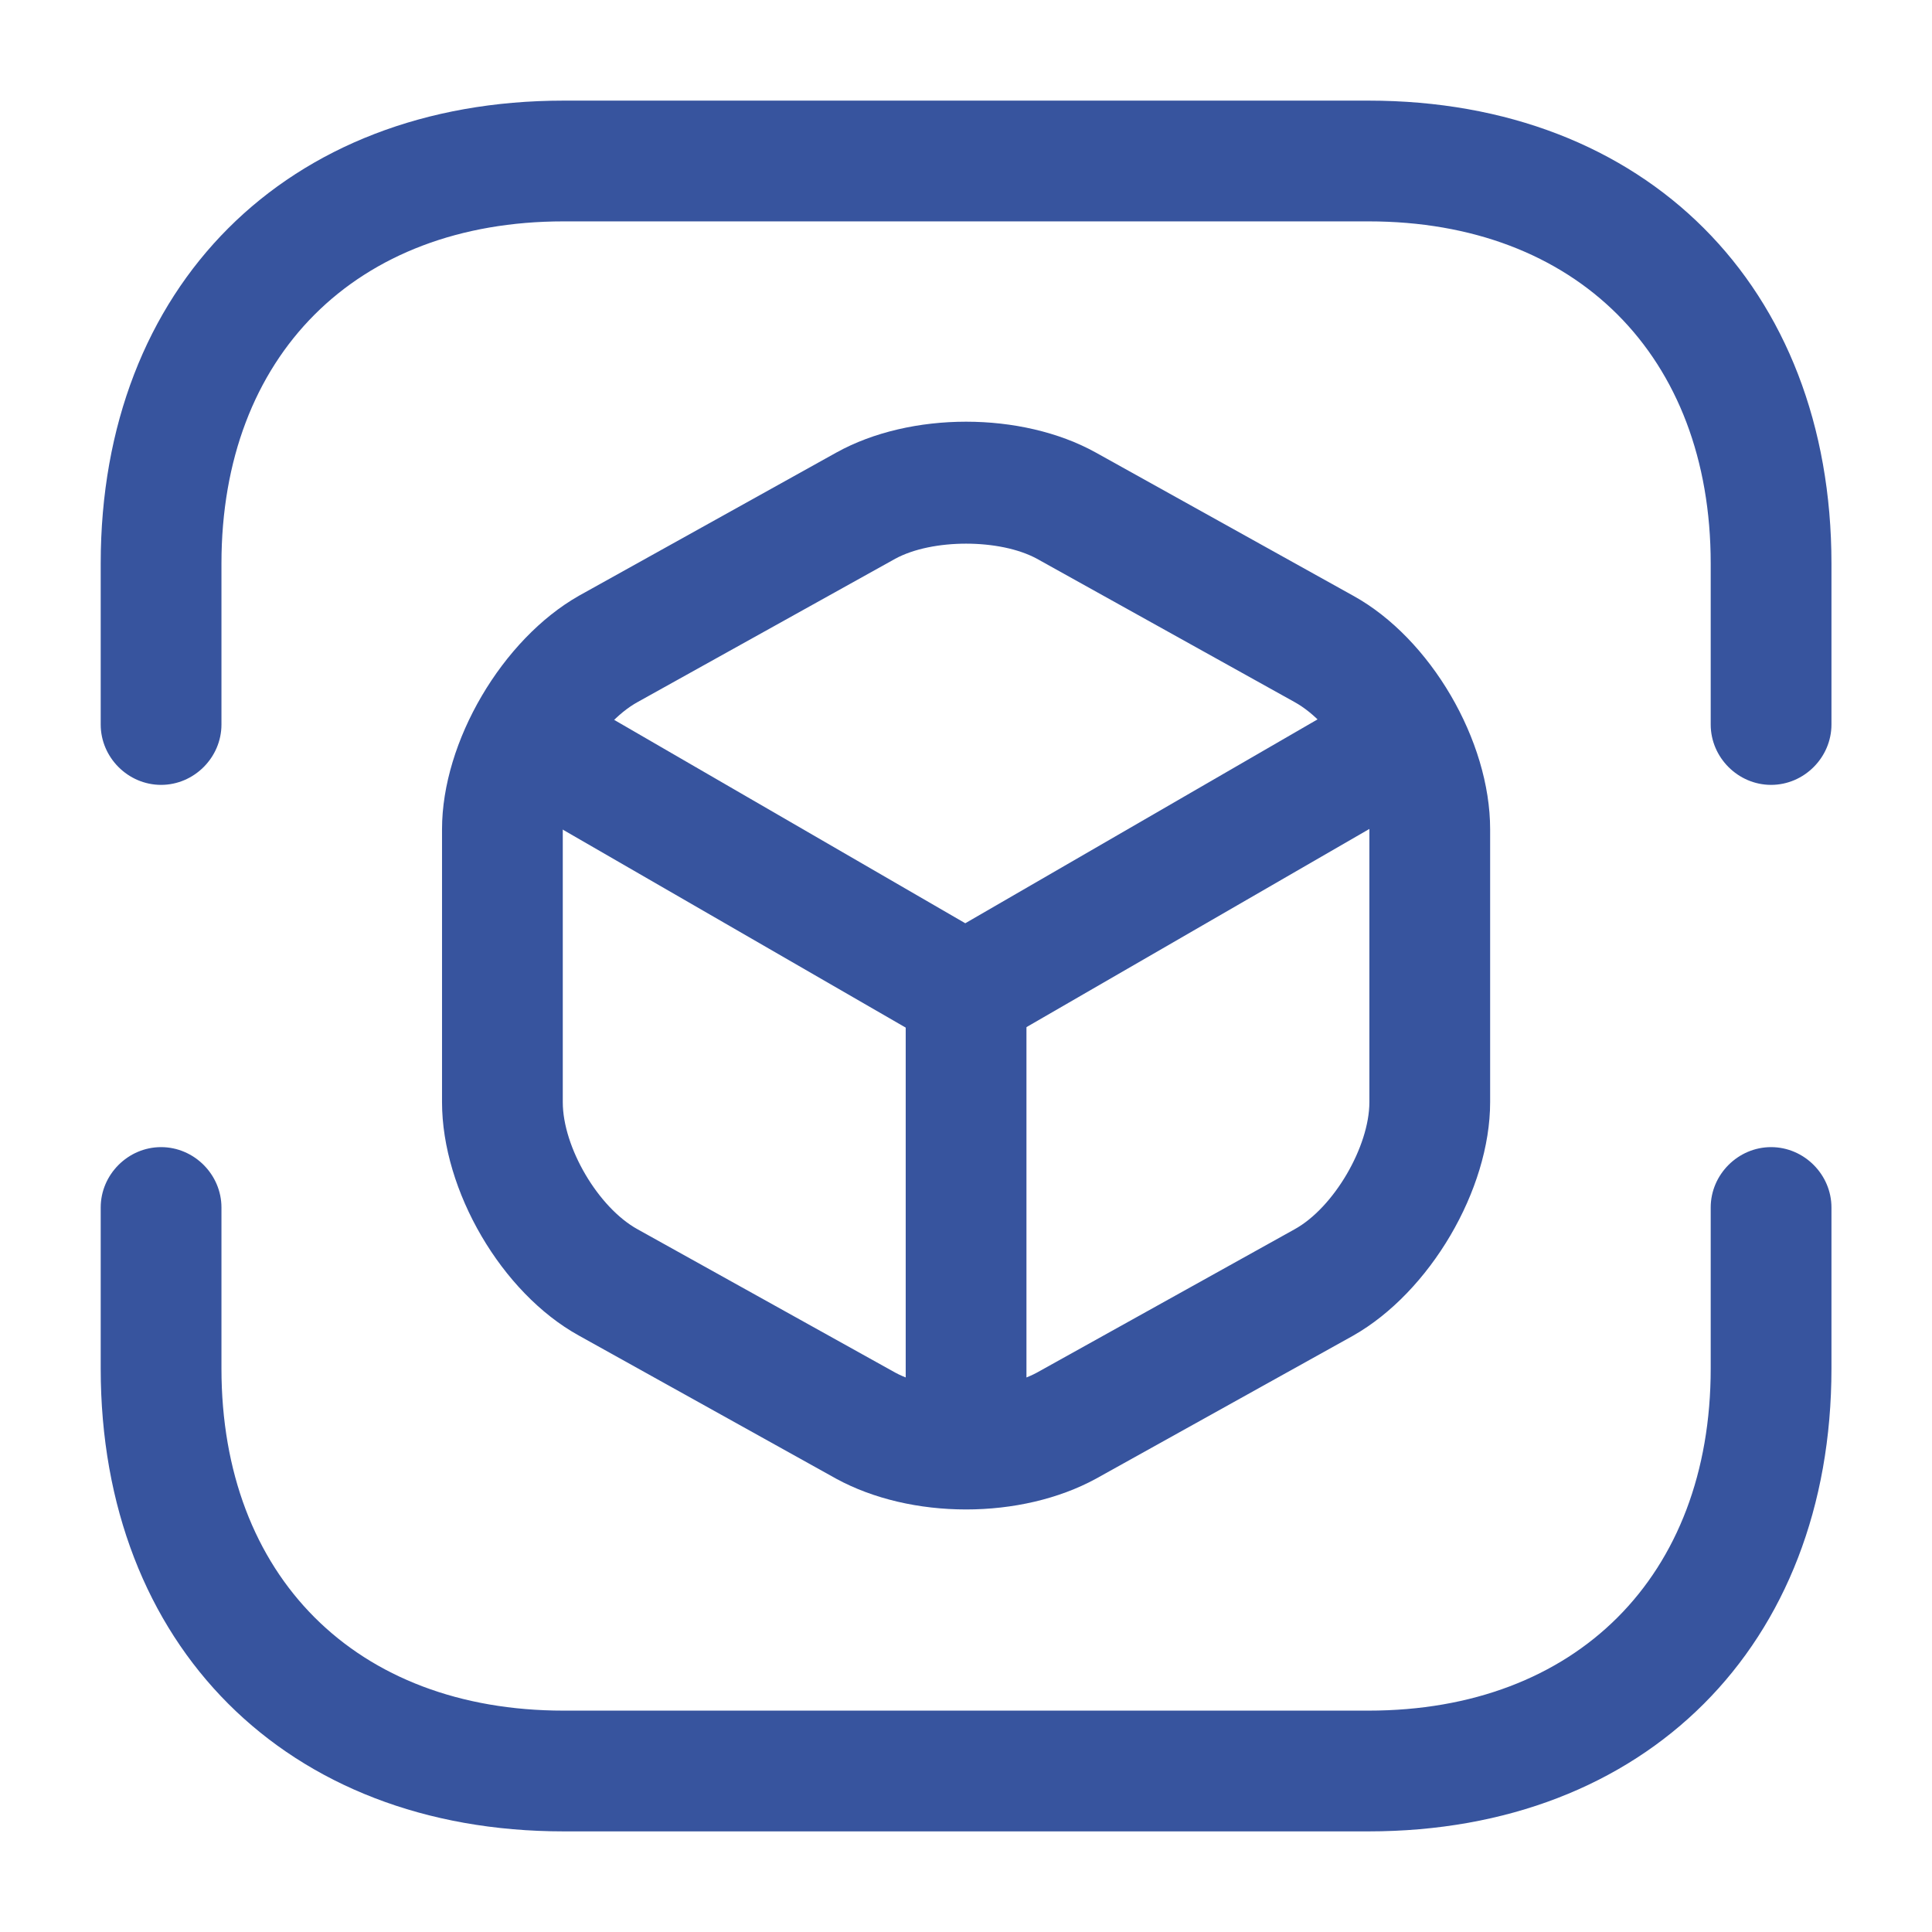
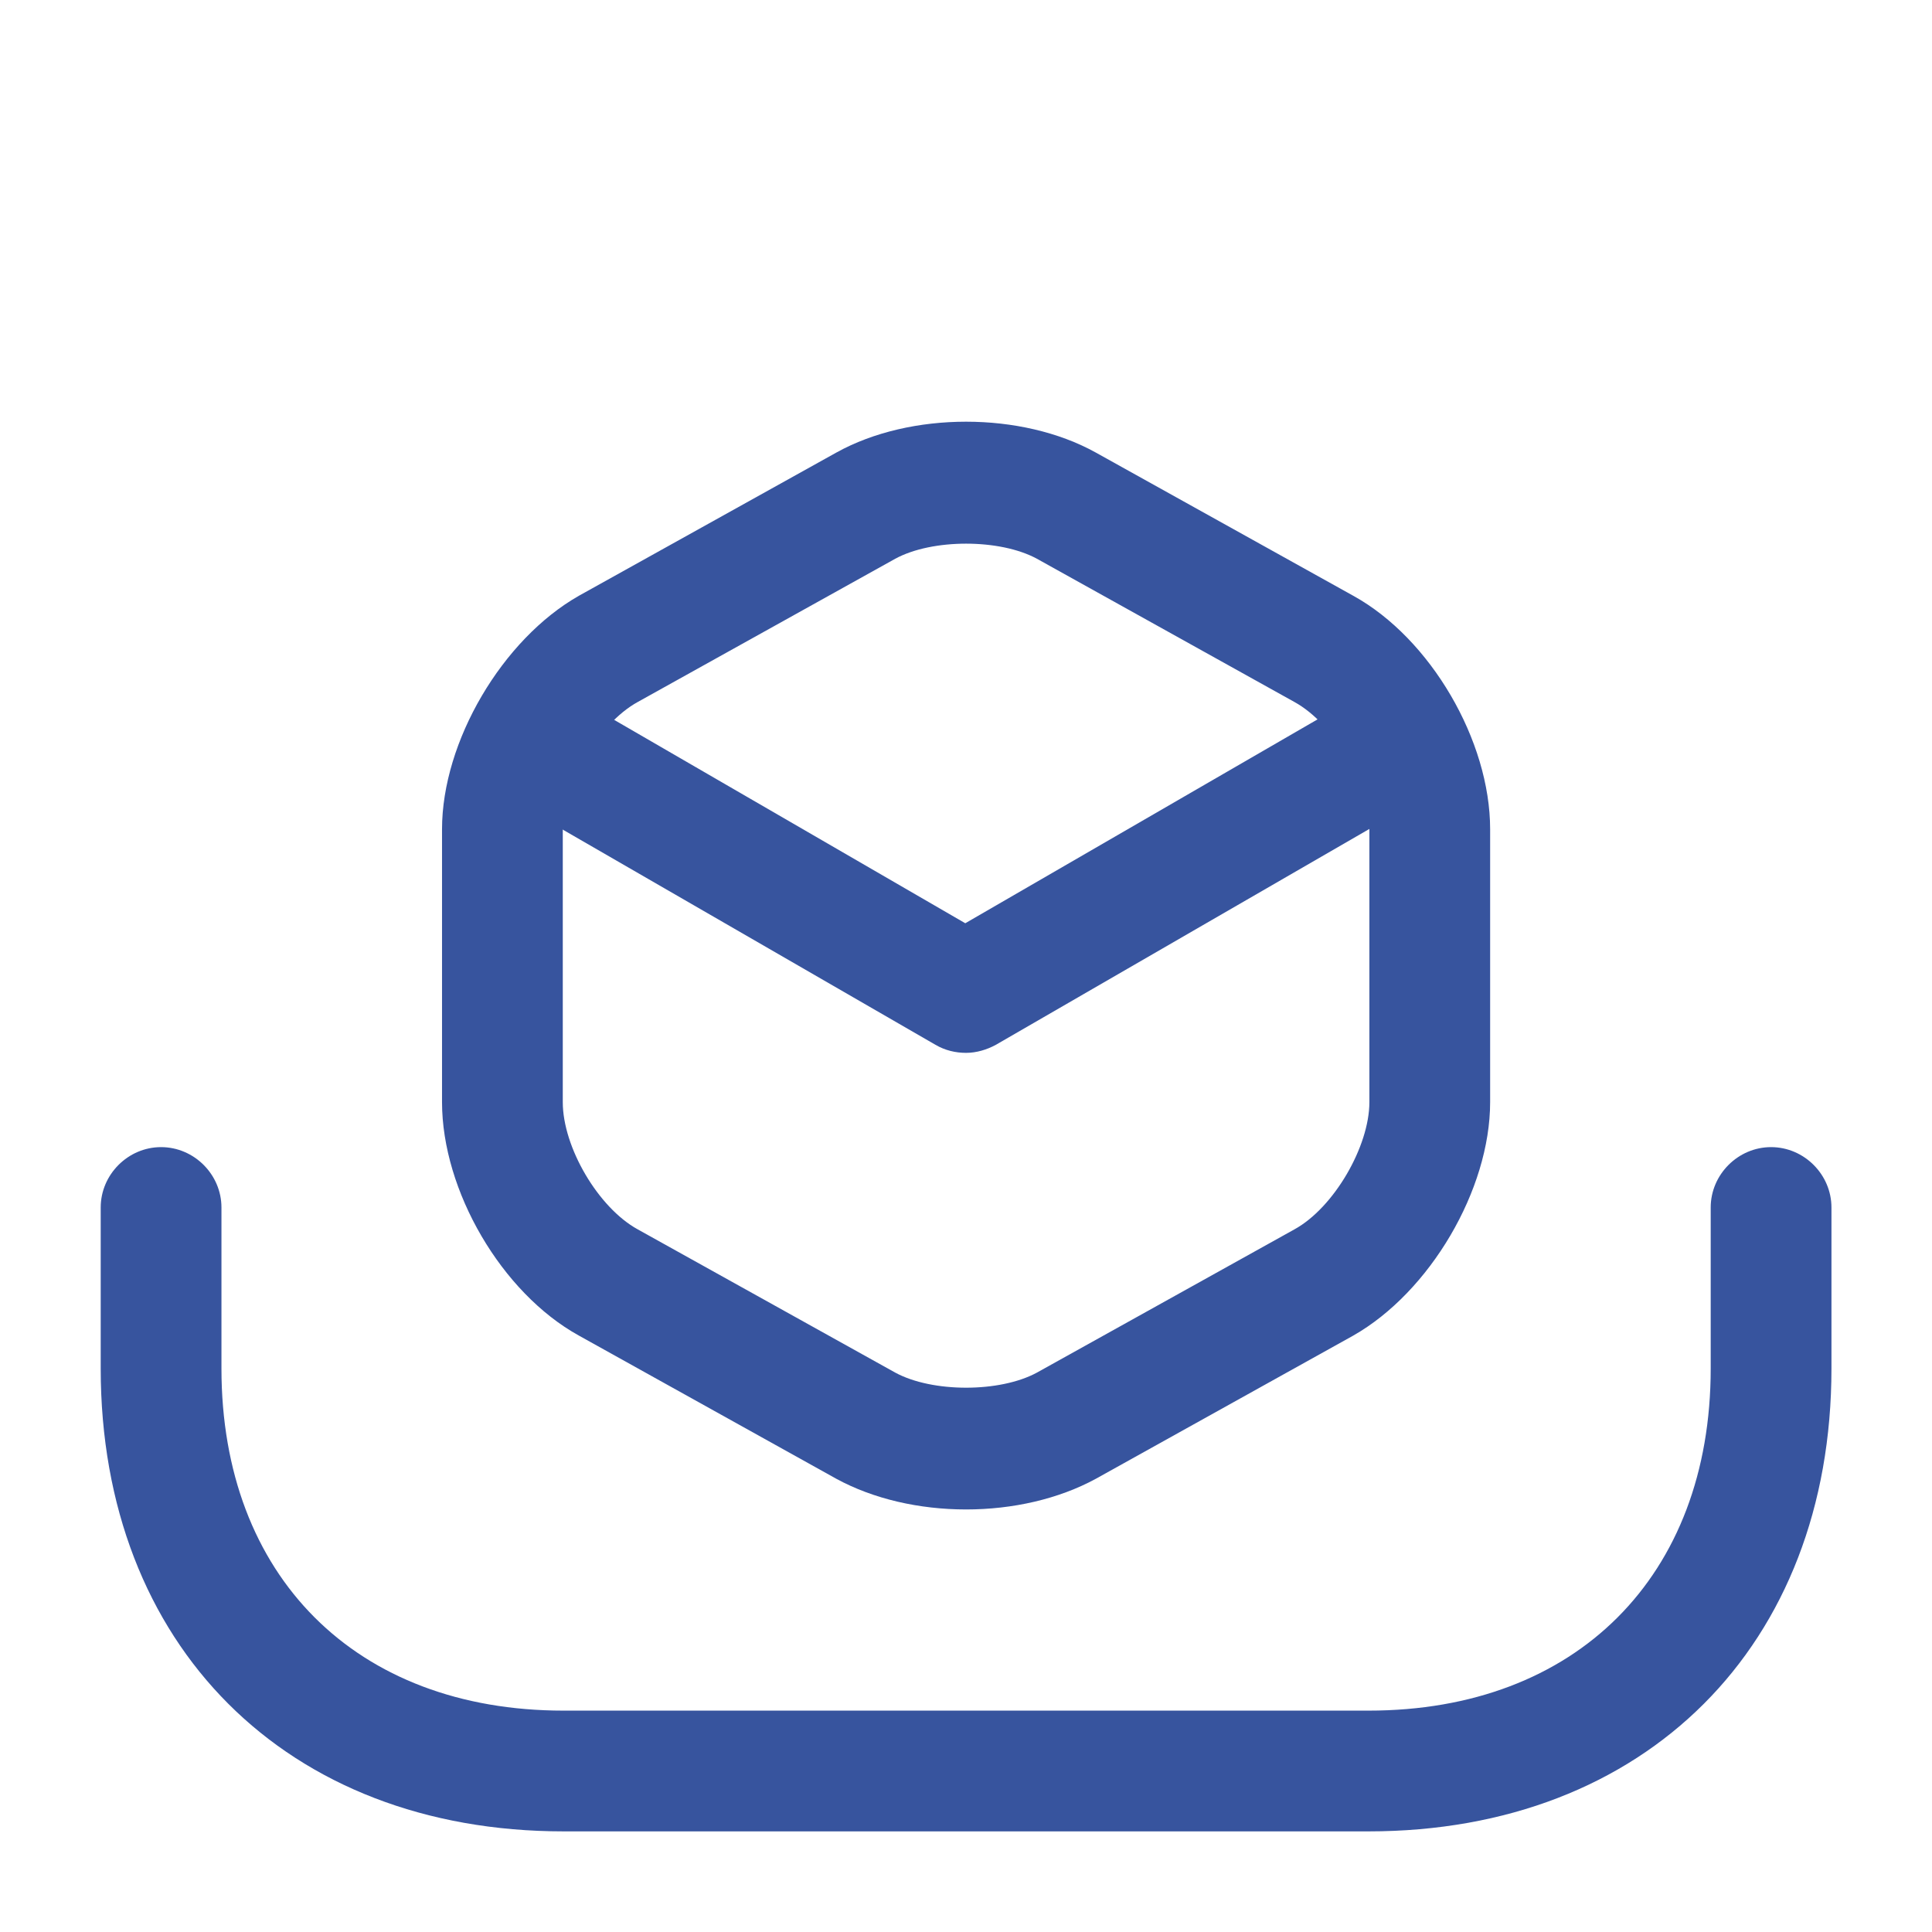
<svg xmlns="http://www.w3.org/2000/svg" width="24" height="24" viewBox="0 0 24 24" fill="none">
-   <path d="M22.001 9.75C21.591 9.75 21.251 9.41 21.251 9V7C21.251 4.42 19.581 2.75 17.001 2.75H7.001C4.421 2.75 2.751 4.42 2.751 7V9C2.751 9.41 2.411 9.75 2.001 9.75C1.591 9.75 1.251 9.41 1.251 9V7C1.251 3.56 3.561 1.25 7.001 1.25H17.001C20.441 1.25 22.751 3.56 22.751 7V9C22.751 9.41 22.411 9.75 22.001 9.75Z" fill="#37549E" />
  <path d="M17.001 22.75H7.001C3.561 22.75 1.251 20.44 1.251 17V15C1.251 14.59 1.591 14.25 2.001 14.25C2.411 14.25 2.751 14.59 2.751 15V17C2.751 19.58 4.421 21.25 7.001 21.25H17.001C19.581 21.25 21.251 19.58 21.251 17V15C21.251 14.59 21.591 14.25 22.001 14.25C22.411 14.25 22.751 14.59 22.751 15V17C22.751 20.44 20.441 22.75 17.001 22.75Z" fill="#37549E" />
  <path d="M12.001 13.079C11.871 13.079 11.741 13.049 11.621 12.979L6.321 9.919C5.961 9.709 5.841 9.249 6.051 8.889C6.261 8.529 6.721 8.409 7.071 8.619L11.991 11.469L16.881 8.639C17.241 8.429 17.701 8.559 17.901 8.909C18.111 9.269 17.981 9.729 17.631 9.939L12.371 12.979C12.261 13.039 12.131 13.079 12.001 13.079Z" fill="#37549E" />
-   <path d="M12.001 18.52C11.591 18.52 11.251 18.18 11.251 17.77V12.33C11.251 11.92 11.591 11.58 12.001 11.58C12.411 11.58 12.751 11.92 12.751 12.33V17.77C12.751 18.18 12.411 18.52 12.001 18.52Z" fill="#37549E" />
  <path d="M12.001 18.751C11.421 18.751 10.851 18.621 10.391 18.371L7.191 16.591C6.231 16.061 5.491 14.791 5.491 13.691V10.301C5.491 9.211 6.241 7.941 7.191 7.401L10.391 5.621C11.311 5.111 12.691 5.111 13.611 5.621L16.811 7.401C17.771 7.931 18.511 9.201 18.511 10.301V13.691C18.511 14.781 17.761 16.051 16.811 16.591L13.611 18.371C13.151 18.621 12.581 18.751 12.001 18.751ZM11.121 6.941L7.921 8.721C7.431 8.991 6.991 9.751 6.991 10.301V13.691C6.991 14.251 7.431 15.001 7.921 15.271L11.121 17.051C11.581 17.301 12.421 17.301 12.881 17.051L16.081 15.271C16.571 15.001 17.011 14.241 17.011 13.691V10.301C17.011 9.741 16.571 8.991 16.081 8.721L12.881 6.941C12.421 6.691 11.581 6.691 11.121 6.941Z" fill="#37549E" />
</svg>